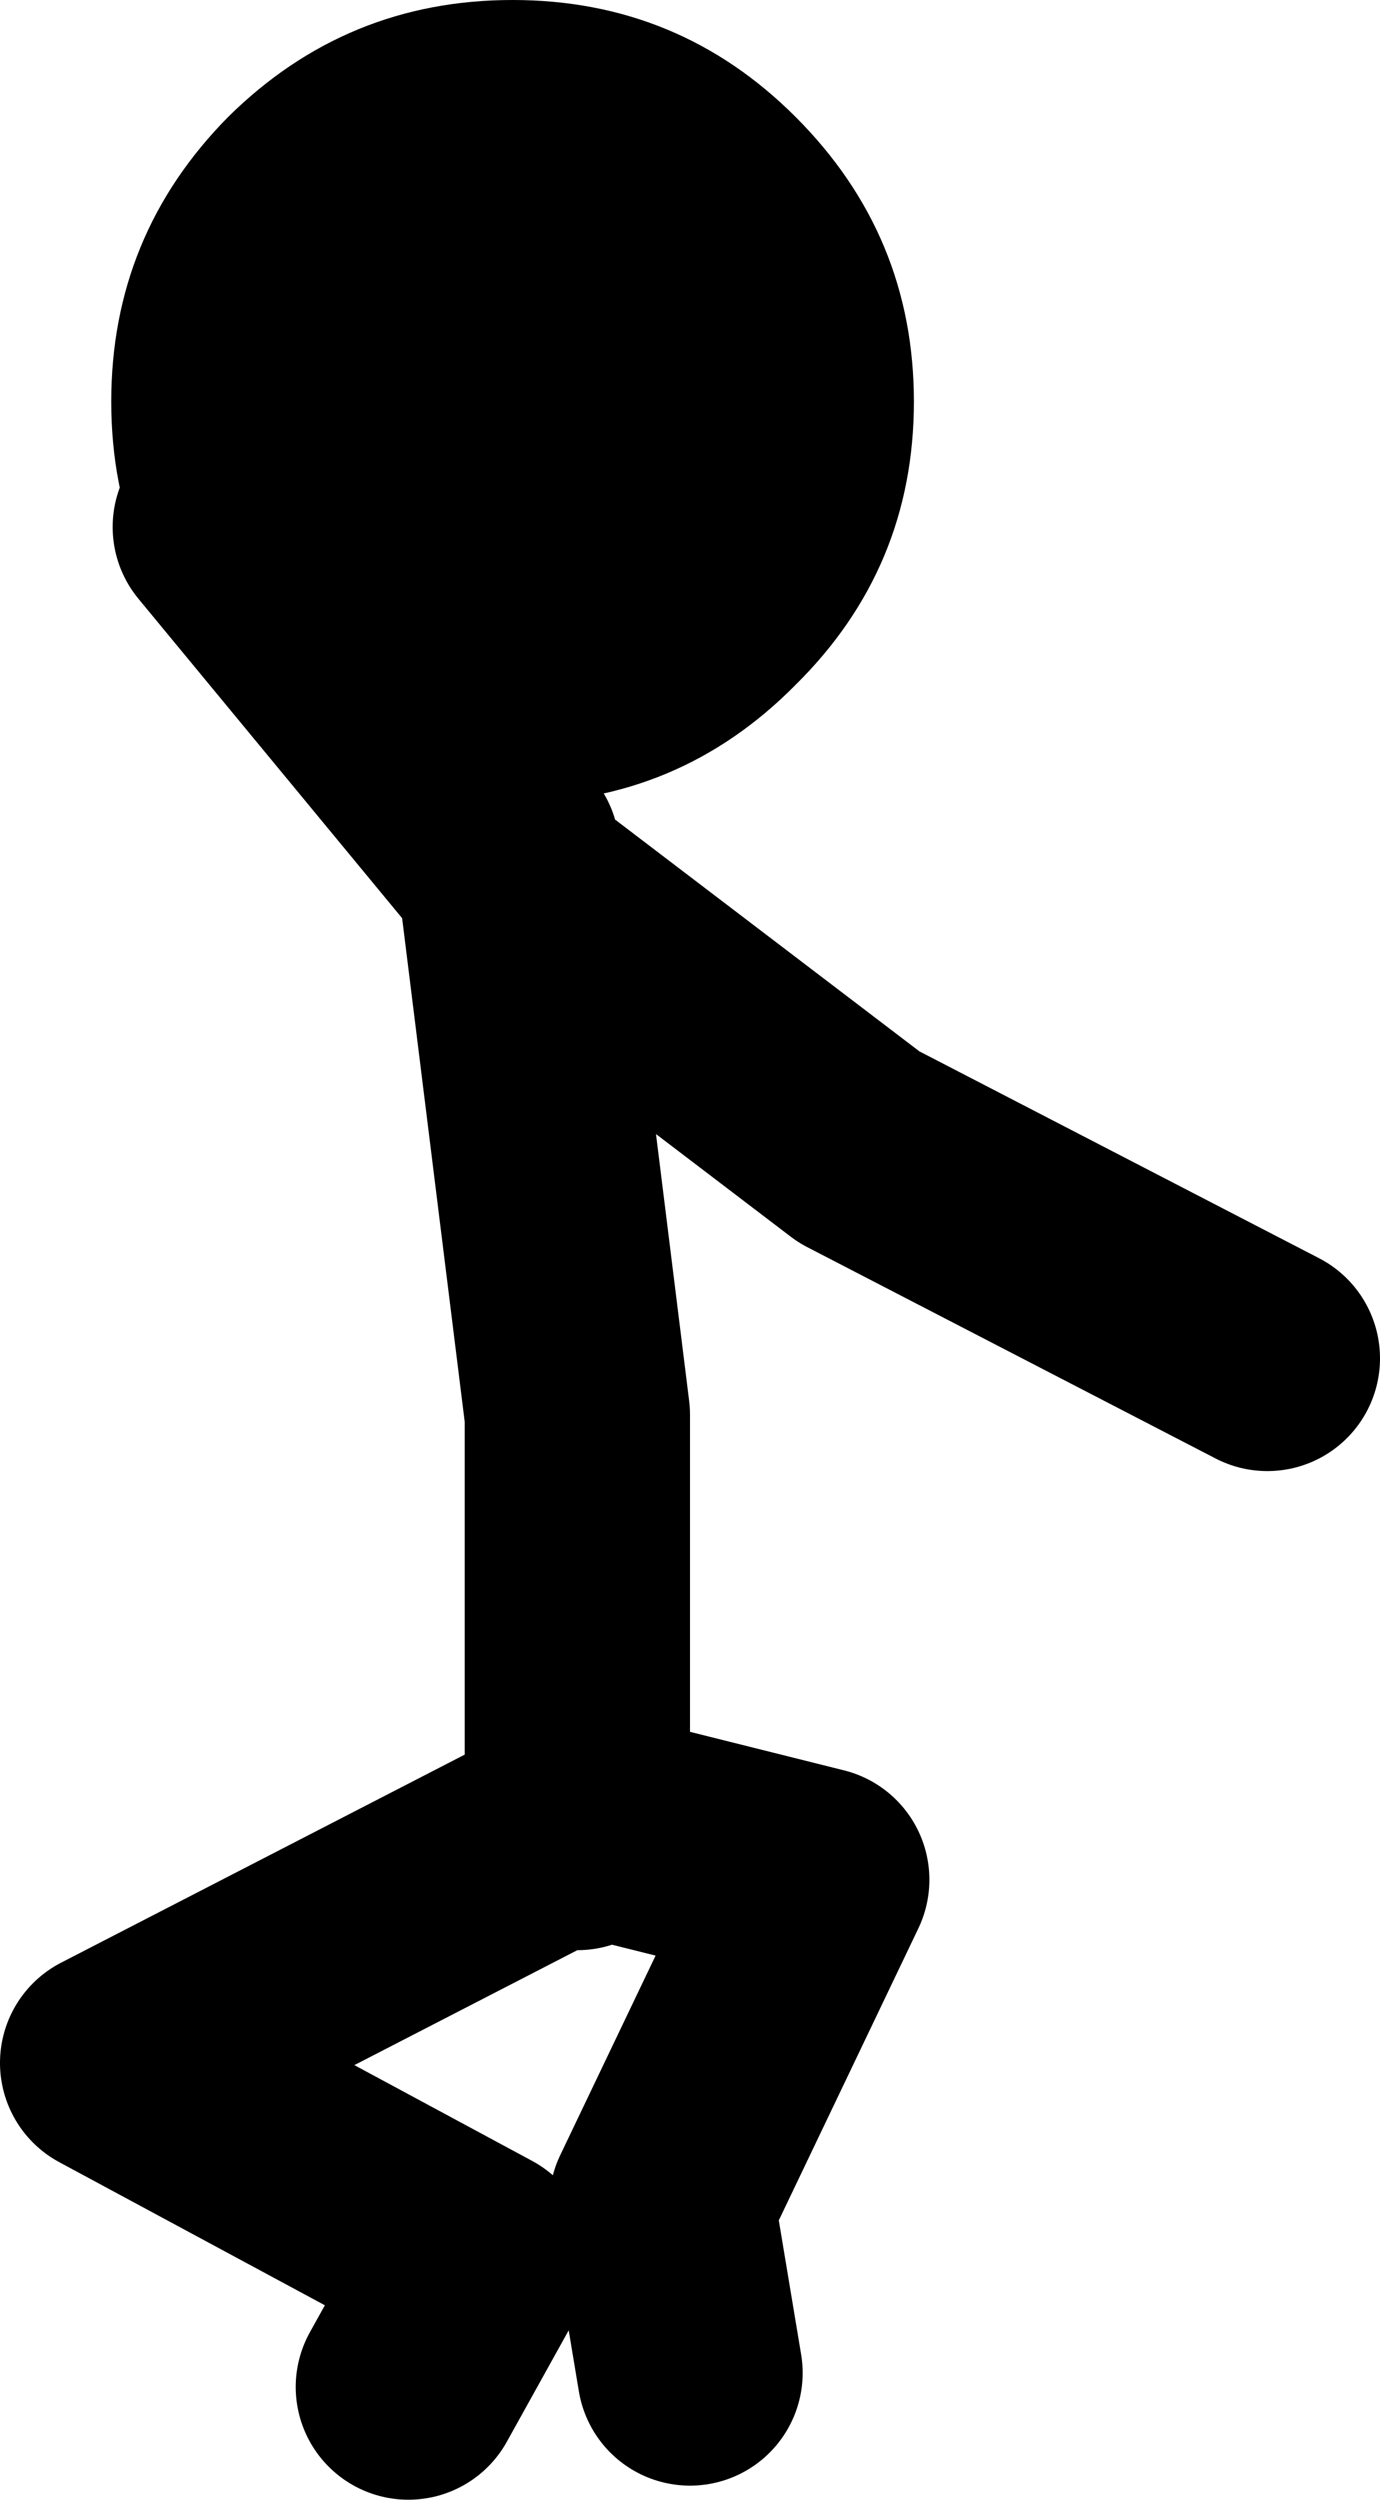
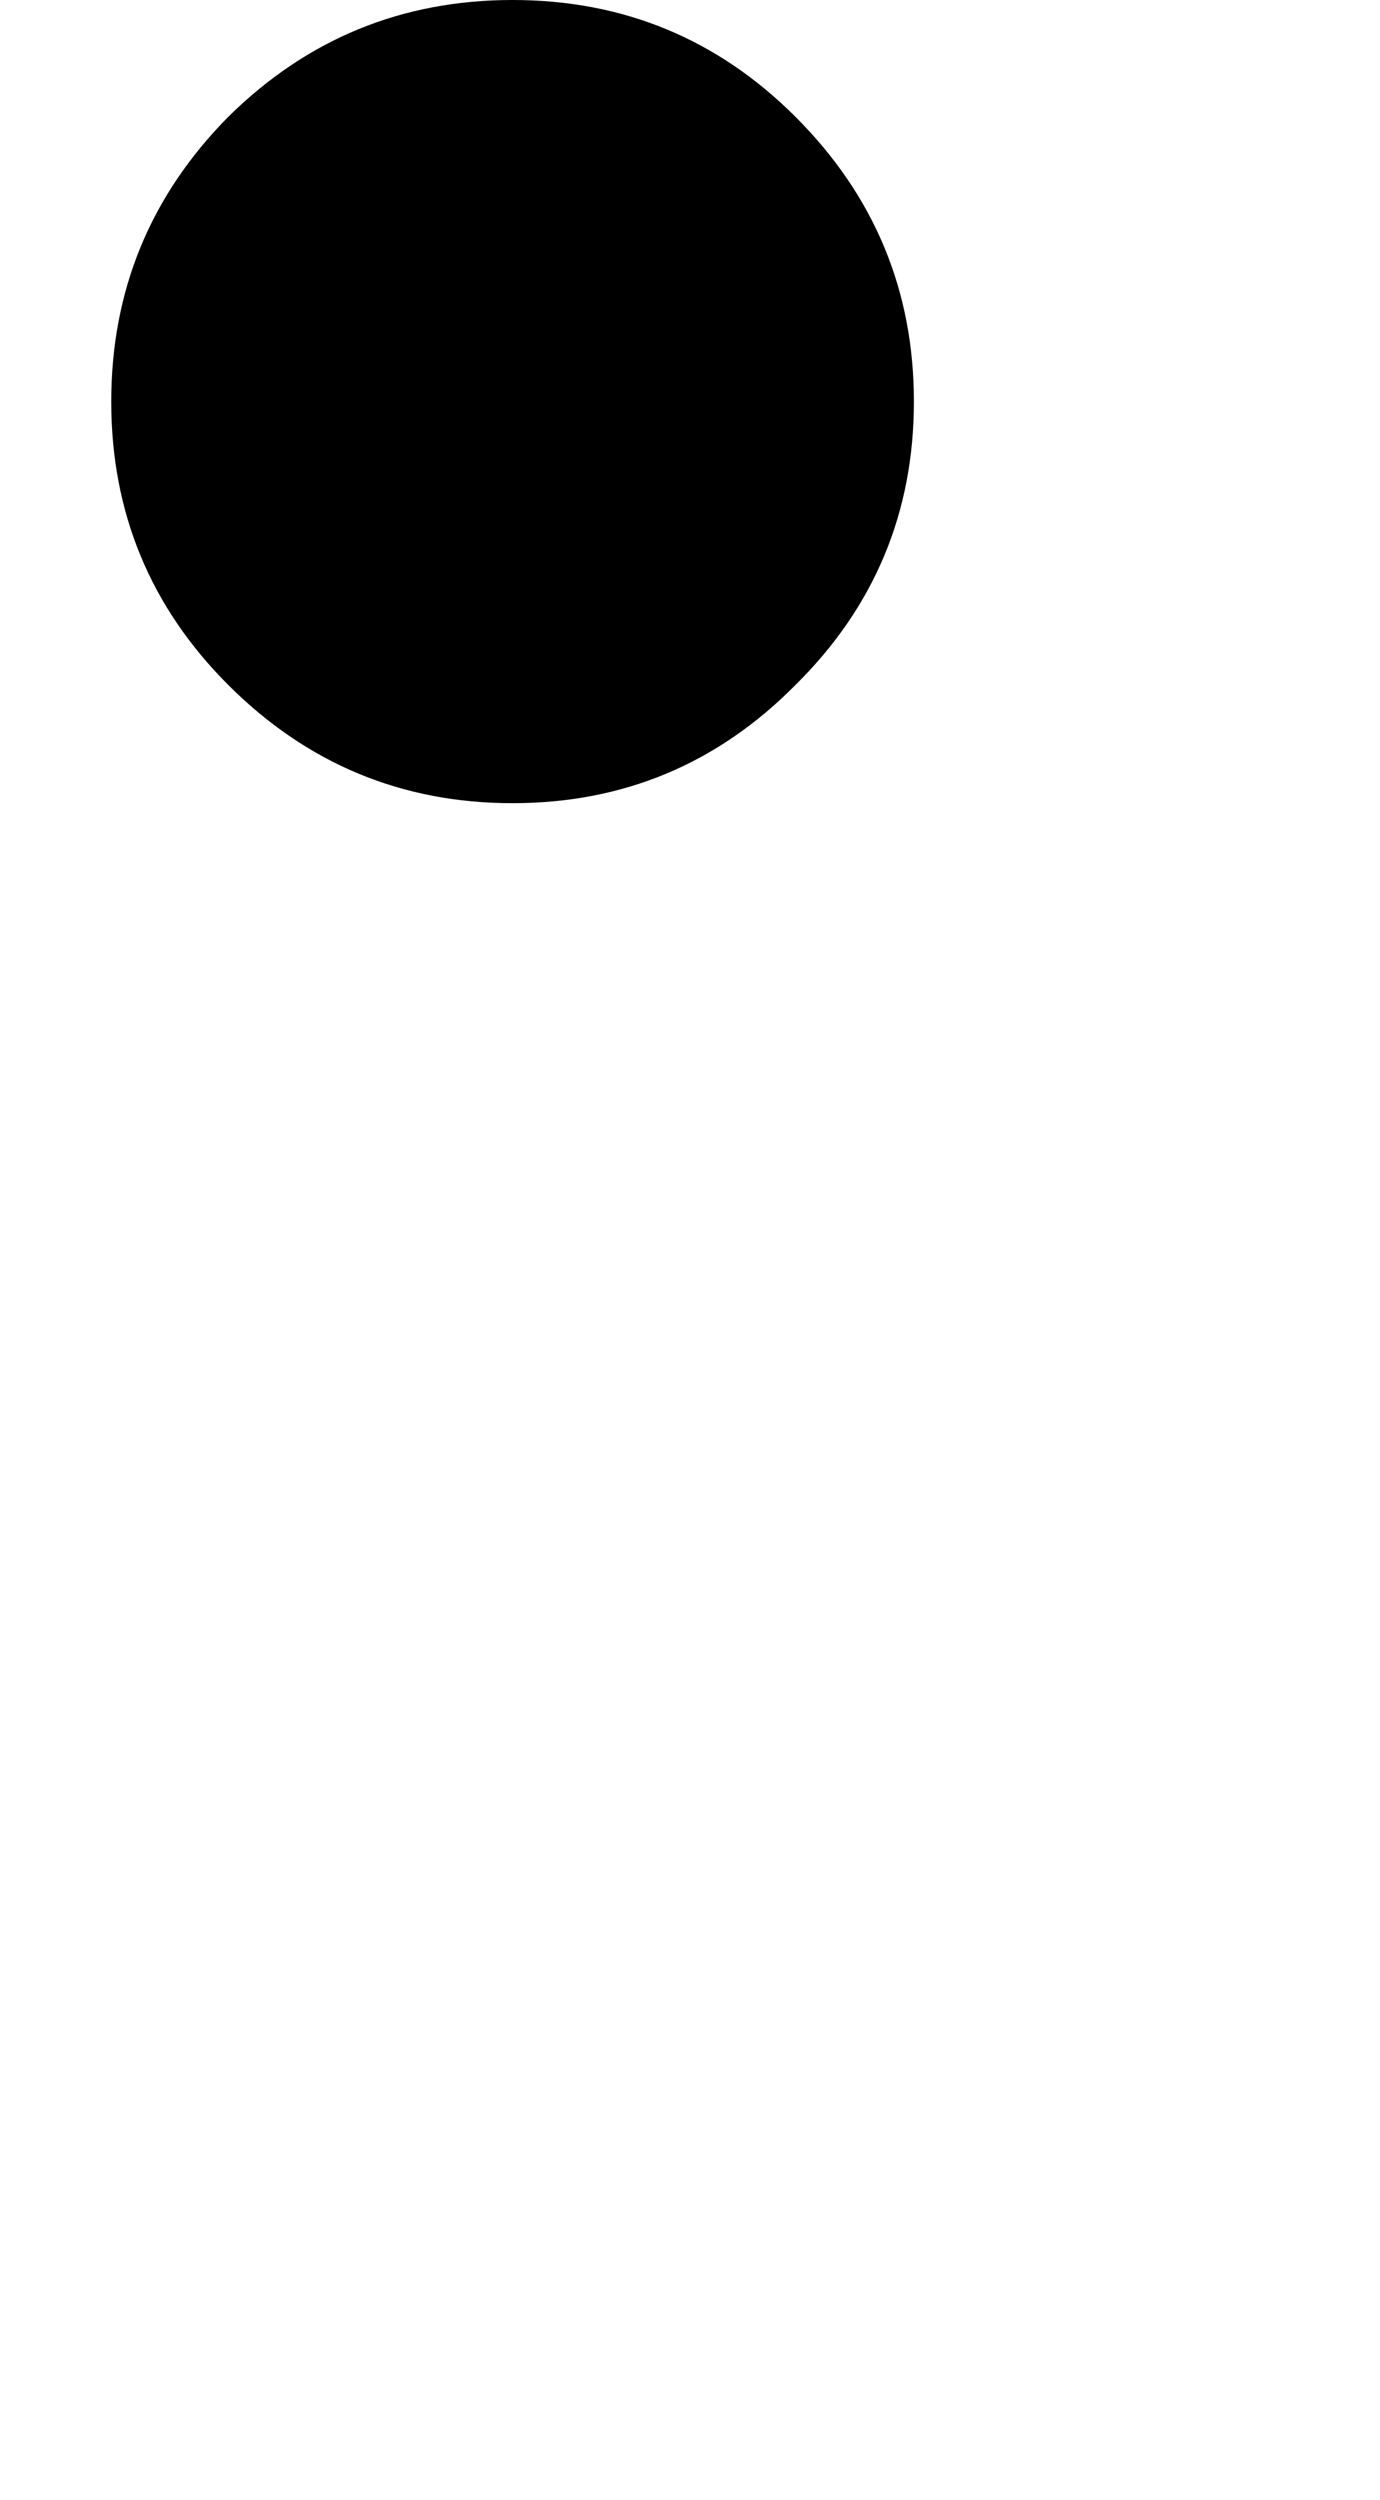
<svg xmlns="http://www.w3.org/2000/svg" height="88.7px" width="49.0px">
  <g transform="matrix(1.0, 0.0, 0.0, 1.0, 24.45, 42.35)">
-     <path d="M-6.45 -12.15 L-6.3 -11.05 6.05 -1.65 20.55 5.85 M-3.95 22.85 L-3.95 22.35 -20.45 30.85 -7.45 37.85 -9.95 42.35 M-3.45 22.35 L4.55 24.35 -0.95 35.85 0.05 41.85 M-6.3 -11.05 L-3.95 7.85 -3.95 22.35 M-6.95 -12.15 L-16.45 -23.65 -6.95 -19.65" fill="none" stroke="#000000" stroke-linecap="round" stroke-linejoin="round" stroke-width="8.0" />
    <path d="M3.8 -18.05 Q-0.35 -13.85 -6.25 -13.85 -12.15 -13.85 -16.35 -18.05 -20.5 -22.2 -20.5 -28.1 -20.5 -34.0 -16.35 -38.2 -12.15 -42.35 -6.25 -42.35 -0.35 -42.35 3.8 -38.2 8.0 -34.0 8.0 -28.1 8.0 -22.2 3.8 -18.05" fill="#000000" fill-rule="evenodd" stroke="none" />
  </g>
</svg>